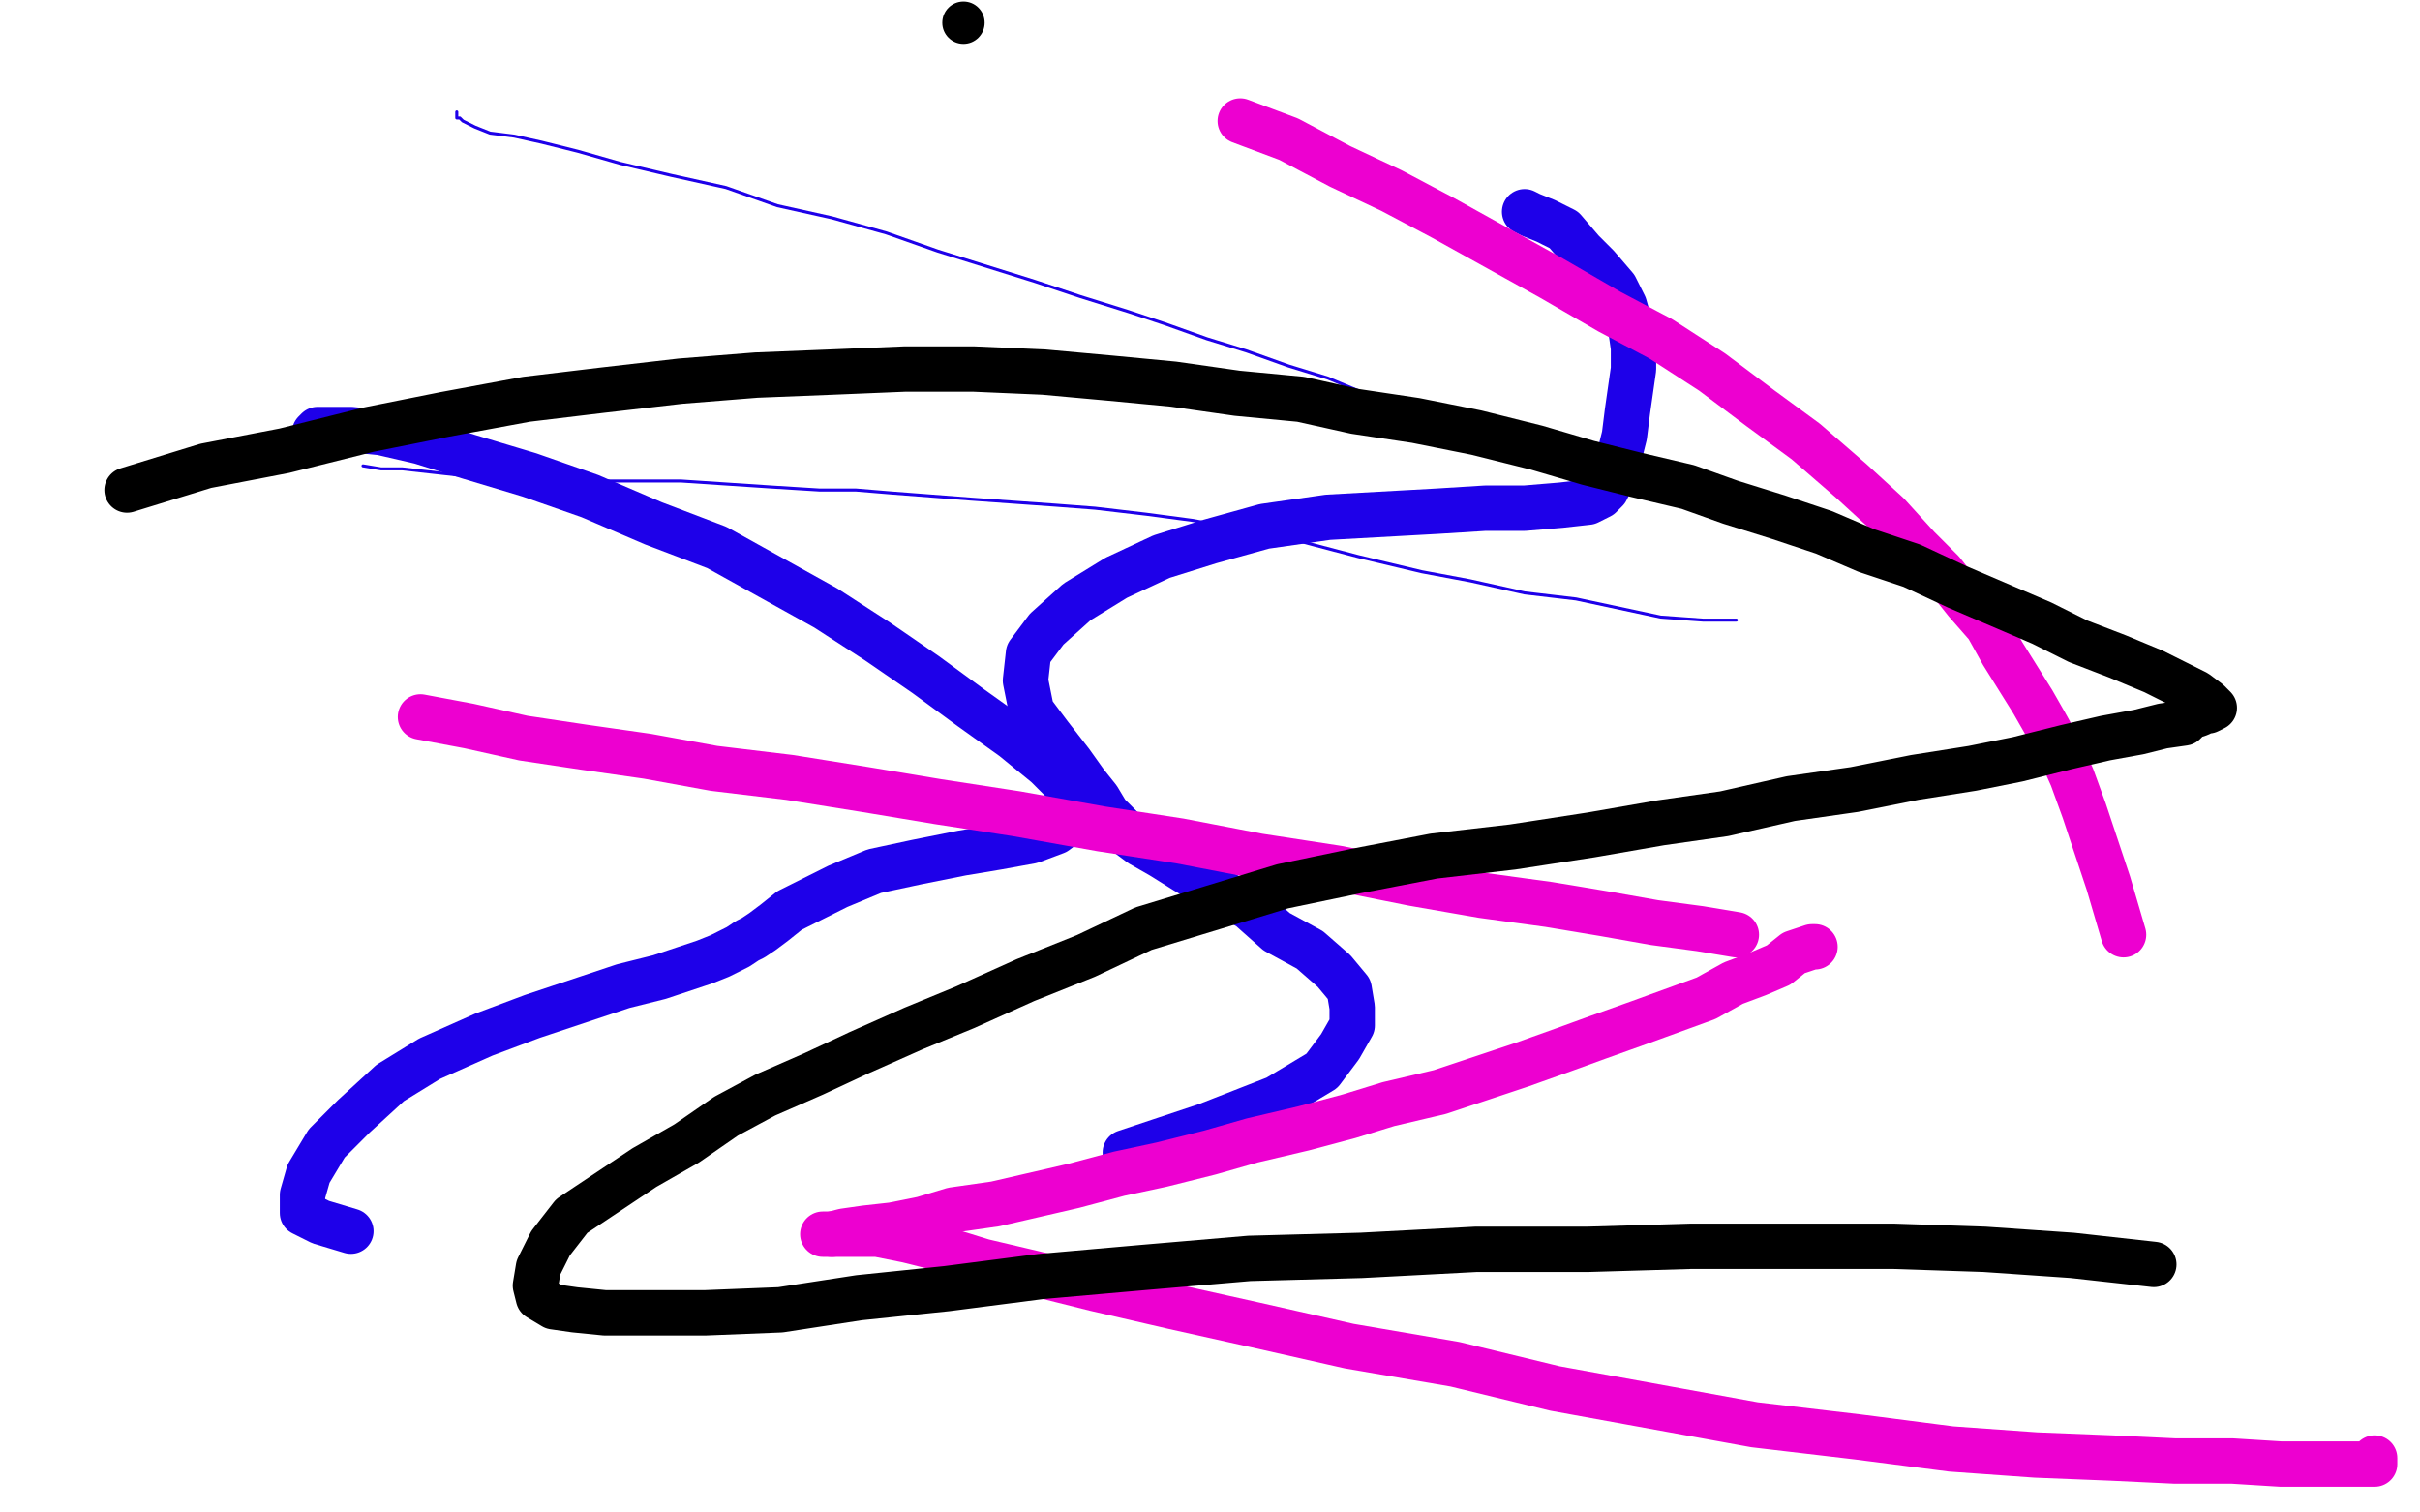
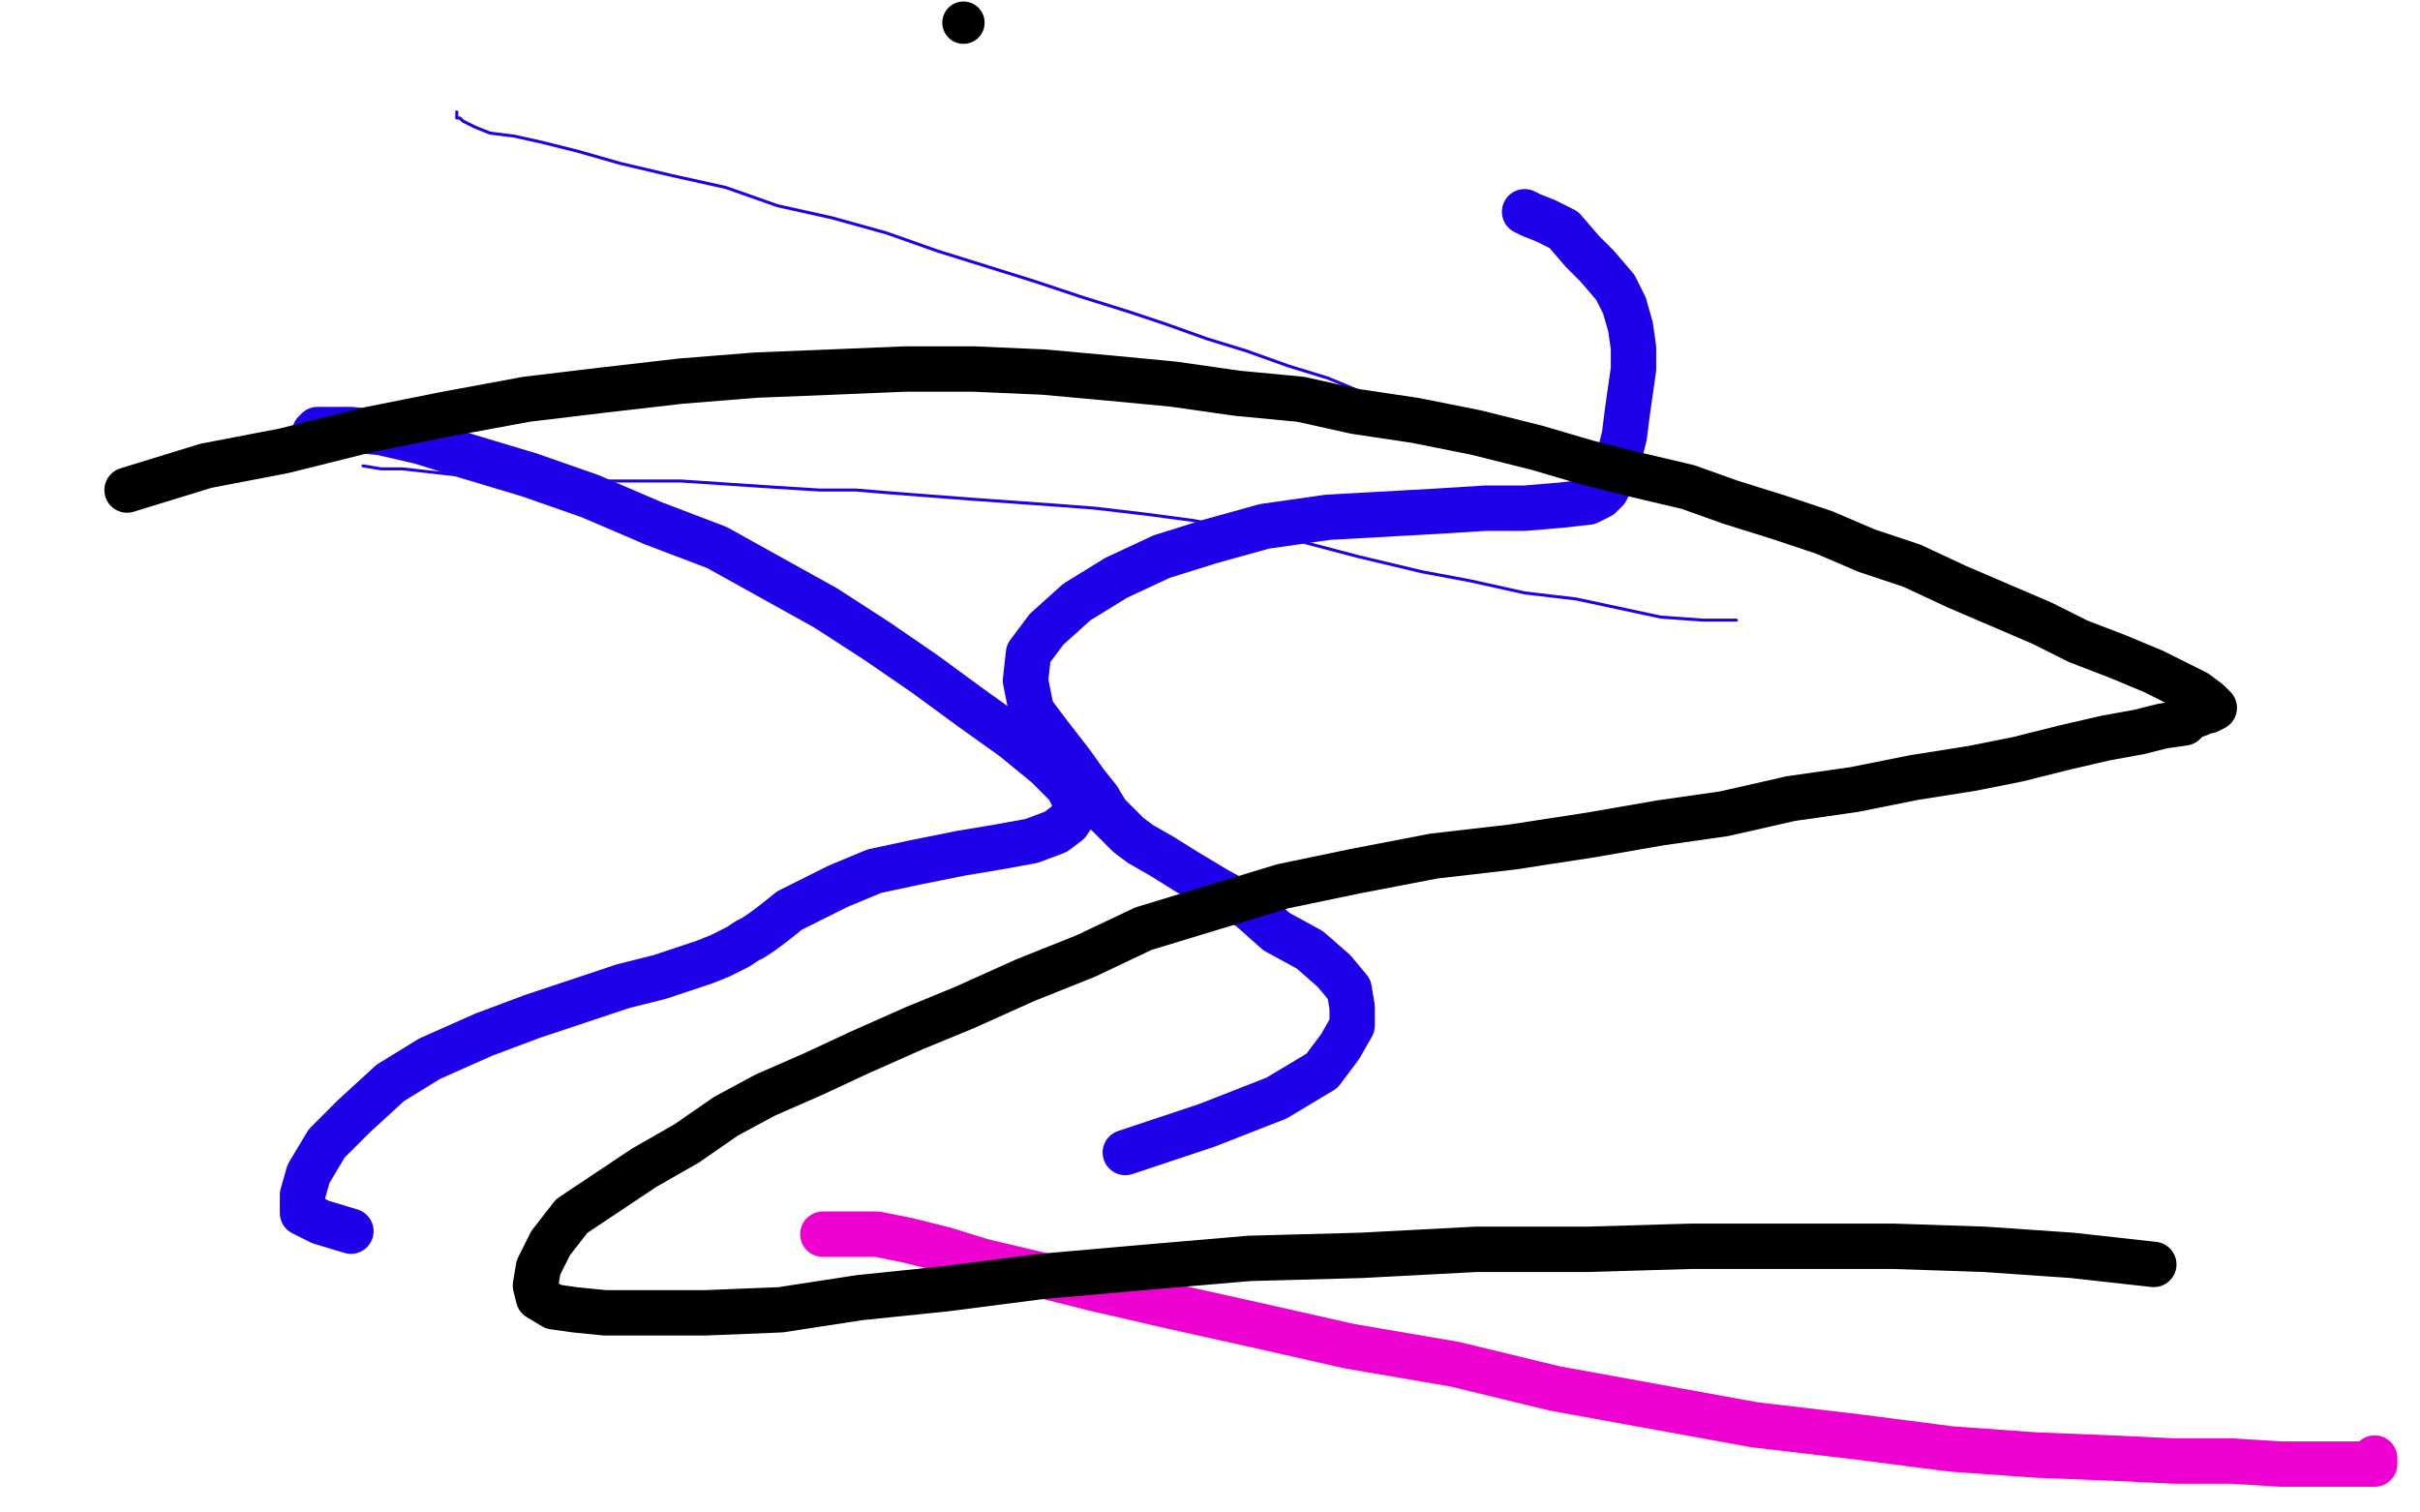
<svg xmlns="http://www.w3.org/2000/svg" width="800" height="500" version="1.1" style="stroke-antialiasing: false">
  <desc>This SVG has been created on https://colorillo.com/</desc>
  <rect x="0" y="0" width="800" height="500" style="fill: rgb(255,255,255); stroke-width:0" />
  <polyline points="151,37 151,38 151,38 151,39 151,39 152,39 152,39 153,40 153,40 157,42 157,42 162,44 162,44 170,45 170,45 179,47 191,50 205,54 222,58 240,62 257,68 275,72 293,77 310,83 326,88 342,93 357,98 373,103 385,107 399,112 412,116 426,121 439,125 451,130 464,135 478,140 491,145 503,150 514,154" style="fill: none; stroke: #1e00e9; stroke-width: 1; stroke-linejoin: round; stroke-linecap: round; stroke-antialiasing: false; stroke-antialias: 0; opacity: 1.0" />
  <polyline points="574,205 563,205 563,205 549,204 549,204 535,201 535,201 521,198 521,198 504,196 504,196 486,192 486,192 470,189 470,189 449,184 430,179 411,175 394,172 379,170 362,168 349,167 335,166 321,165 308,164 295,163 283,162 271,162 255,161 240,160 225,159 212,159 200,159 188,158 177,158 169,158 160,157 151,157 142,156 133,155 126,155 120,154" style="fill: none; stroke: #1e00e9; stroke-width: 1; stroke-linejoin: round; stroke-linecap: round; stroke-antialiasing: false; stroke-antialias: 0; opacity: 1.0" />
  <polyline points="104,143 105,142 105,142 107,142 107,142 110,142 110,142 116,142 116,142 126,143 126,143 139,146 139,146 155,151 155,151 175,157 195,164 216,173 237,181 255,191 273,201 290,212 306,223 321,234 335,244 346,253 353,260 355,264 356,267 355,269 353,272 349,275 341,278 330,280 318,282 303,285 289,288 277,293 269,297 261,301 256,305 252,308 249,310 247,311 244,313 242,314 238,316 233,318 227,320 218,323 206,326 194,330 176,336 160,342 142,350 129,358 117,369 108,378 102,388 100,395 100,401 106,404 116,407" style="fill: none; stroke: #1e00e9; stroke-width: 15; stroke-linejoin: round; stroke-linecap: round; stroke-antialiasing: false; stroke-antialias: 0; opacity: 1.0" />
  <polyline points="372,381 399,372 399,372 422,363 422,363 437,354 437,354 443,346 443,346 447,339 447,339 447,333 447,333 446,327 446,327 441,321 433,314 422,308 413,300 402,294 392,288 384,283 377,279 373,276 370,273 366,269 363,264 359,259 354,252 347,243 341,235 339,225 340,216 346,208 356,199 369,191 384,184 400,179 418,174 439,171 457,170 475,169 491,168 504,168 516,167 525,166 529,164 531,162 533,158 535,152 537,144 538,136 539,129 540,122 540,115 539,108 537,101 534,95 528,88 523,83 517,76 511,73 506,71 504,70" style="fill: none; stroke: #1e00e9; stroke-width: 15; stroke-linejoin: round; stroke-linecap: round; stroke-antialiasing: false; stroke-antialias: 0; opacity: 1.0" />
-   <polyline points="139,237 155,240 155,240 173,244 173,244 193,247 193,247 214,250 214,250 236,254 236,254 261,257 261,257 286,261 286,261 310,265 336,269 364,274 390,278 416,283 442,287 467,292 490,296 512,299 530,302 547,305 562,307 574,309" style="fill: none; stroke: #ed00d0; stroke-width: 15; stroke-linejoin: round; stroke-linecap: round; stroke-antialiasing: false; stroke-antialias: 0; opacity: 1.0" />
-   <polyline points="600,313 599,313 599,313 596,314 596,314 593,315 593,315 588,319 588,319 581,322 581,322 573,325 573,325 564,330 564,330 553,334 542,338 528,343 517,347 503,352 491,356 476,361 459,365 446,369 431,373 414,377 400,381 384,385 370,388 355,392 342,395 329,398 315,400 305,403 295,405 286,406 279,407 275,408" style="fill: none; stroke: #ed00d0; stroke-width: 15; stroke-linejoin: round; stroke-linecap: round; stroke-antialiasing: false; stroke-antialias: 0; opacity: 1.0" />
  <polyline points="272,408 274,408 274,408 278,408 278,408 283,408 283,408 290,408 290,408 300,410 300,410 312,413 312,413 325,417 325,417 342,421 362,426 388,432 415,438 446,445 481,451 514,459 547,465 580,471 614,475 645,479 673,481 698,482 719,483 738,483 754,484 767,484 777,484 783,484 785,484 785,482" style="fill: none; stroke: #ed00d0; stroke-width: 15; stroke-linejoin: round; stroke-linecap: round; stroke-antialiasing: false; stroke-antialias: 0; opacity: 1.0" />
-   <polyline points="702,309 697,292 697,292 693,280 693,280 689,268 689,268 685,257 685,257 681,248 681,248 676,239 676,239 672,232 672,232 667,224 662,216 657,207 650,199 642,189 634,181 624,170 612,159 597,146 582,135 566,123 549,112 532,103 513,92 495,82 477,72 460,63 443,55 426,46 410,40" style="fill: none; stroke: #ed00d0; stroke-width: 15; stroke-linejoin: round; stroke-linecap: round; stroke-antialiasing: false; stroke-antialias: 0; opacity: 1.0" />
  <polyline points="42,162 68,154 68,154 94,149 94,149 122,142 122,142 147,137 147,137 174,132 174,132 199,129 199,129 225,126 225,126 250,124 275,123 299,122 322,122 345,123 367,125 388,127 409,130 430,132 448,136 468,139 488,143 508,148 525,153 541,157 558,161 572,166 588,171 603,176 617,182 632,187 647,194 661,200 675,206 687,212 700,217 712,222 720,226 726,229 730,232 731,233 732,234 730,235 729,235 727,236 724,237 722,239 715,240 707,242 696,244 683,247 667,251 652,254 633,257 613,261 592,264 570,269 549,272 526,276 500,280 474,283 448,288 424,293 401,300 378,307 359,316 339,324 319,333 302,340 284,348 269,355 253,362 240,369 227,378 213,386 201,394 189,402 182,411 178,419 177,425 178,429 183,432 190,433 200,434 216,434 233,434 258,433 284,429 313,426 344,422 378,419 413,416 450,415 488,413 525,413 559,412 594,412 626,412 656,413 685,415 712,418" style="fill: none; stroke: #000000; stroke-width: 15; stroke-linejoin: round; stroke-linecap: round; stroke-antialiasing: false; stroke-antialias: 0; opacity: 1.0" />
  <circle cx="318.5" cy="7.5" r="7" style="fill: #000000; stroke-antialiasing: false; stroke-antialias: 0; opacity: 1.0" />
</svg>